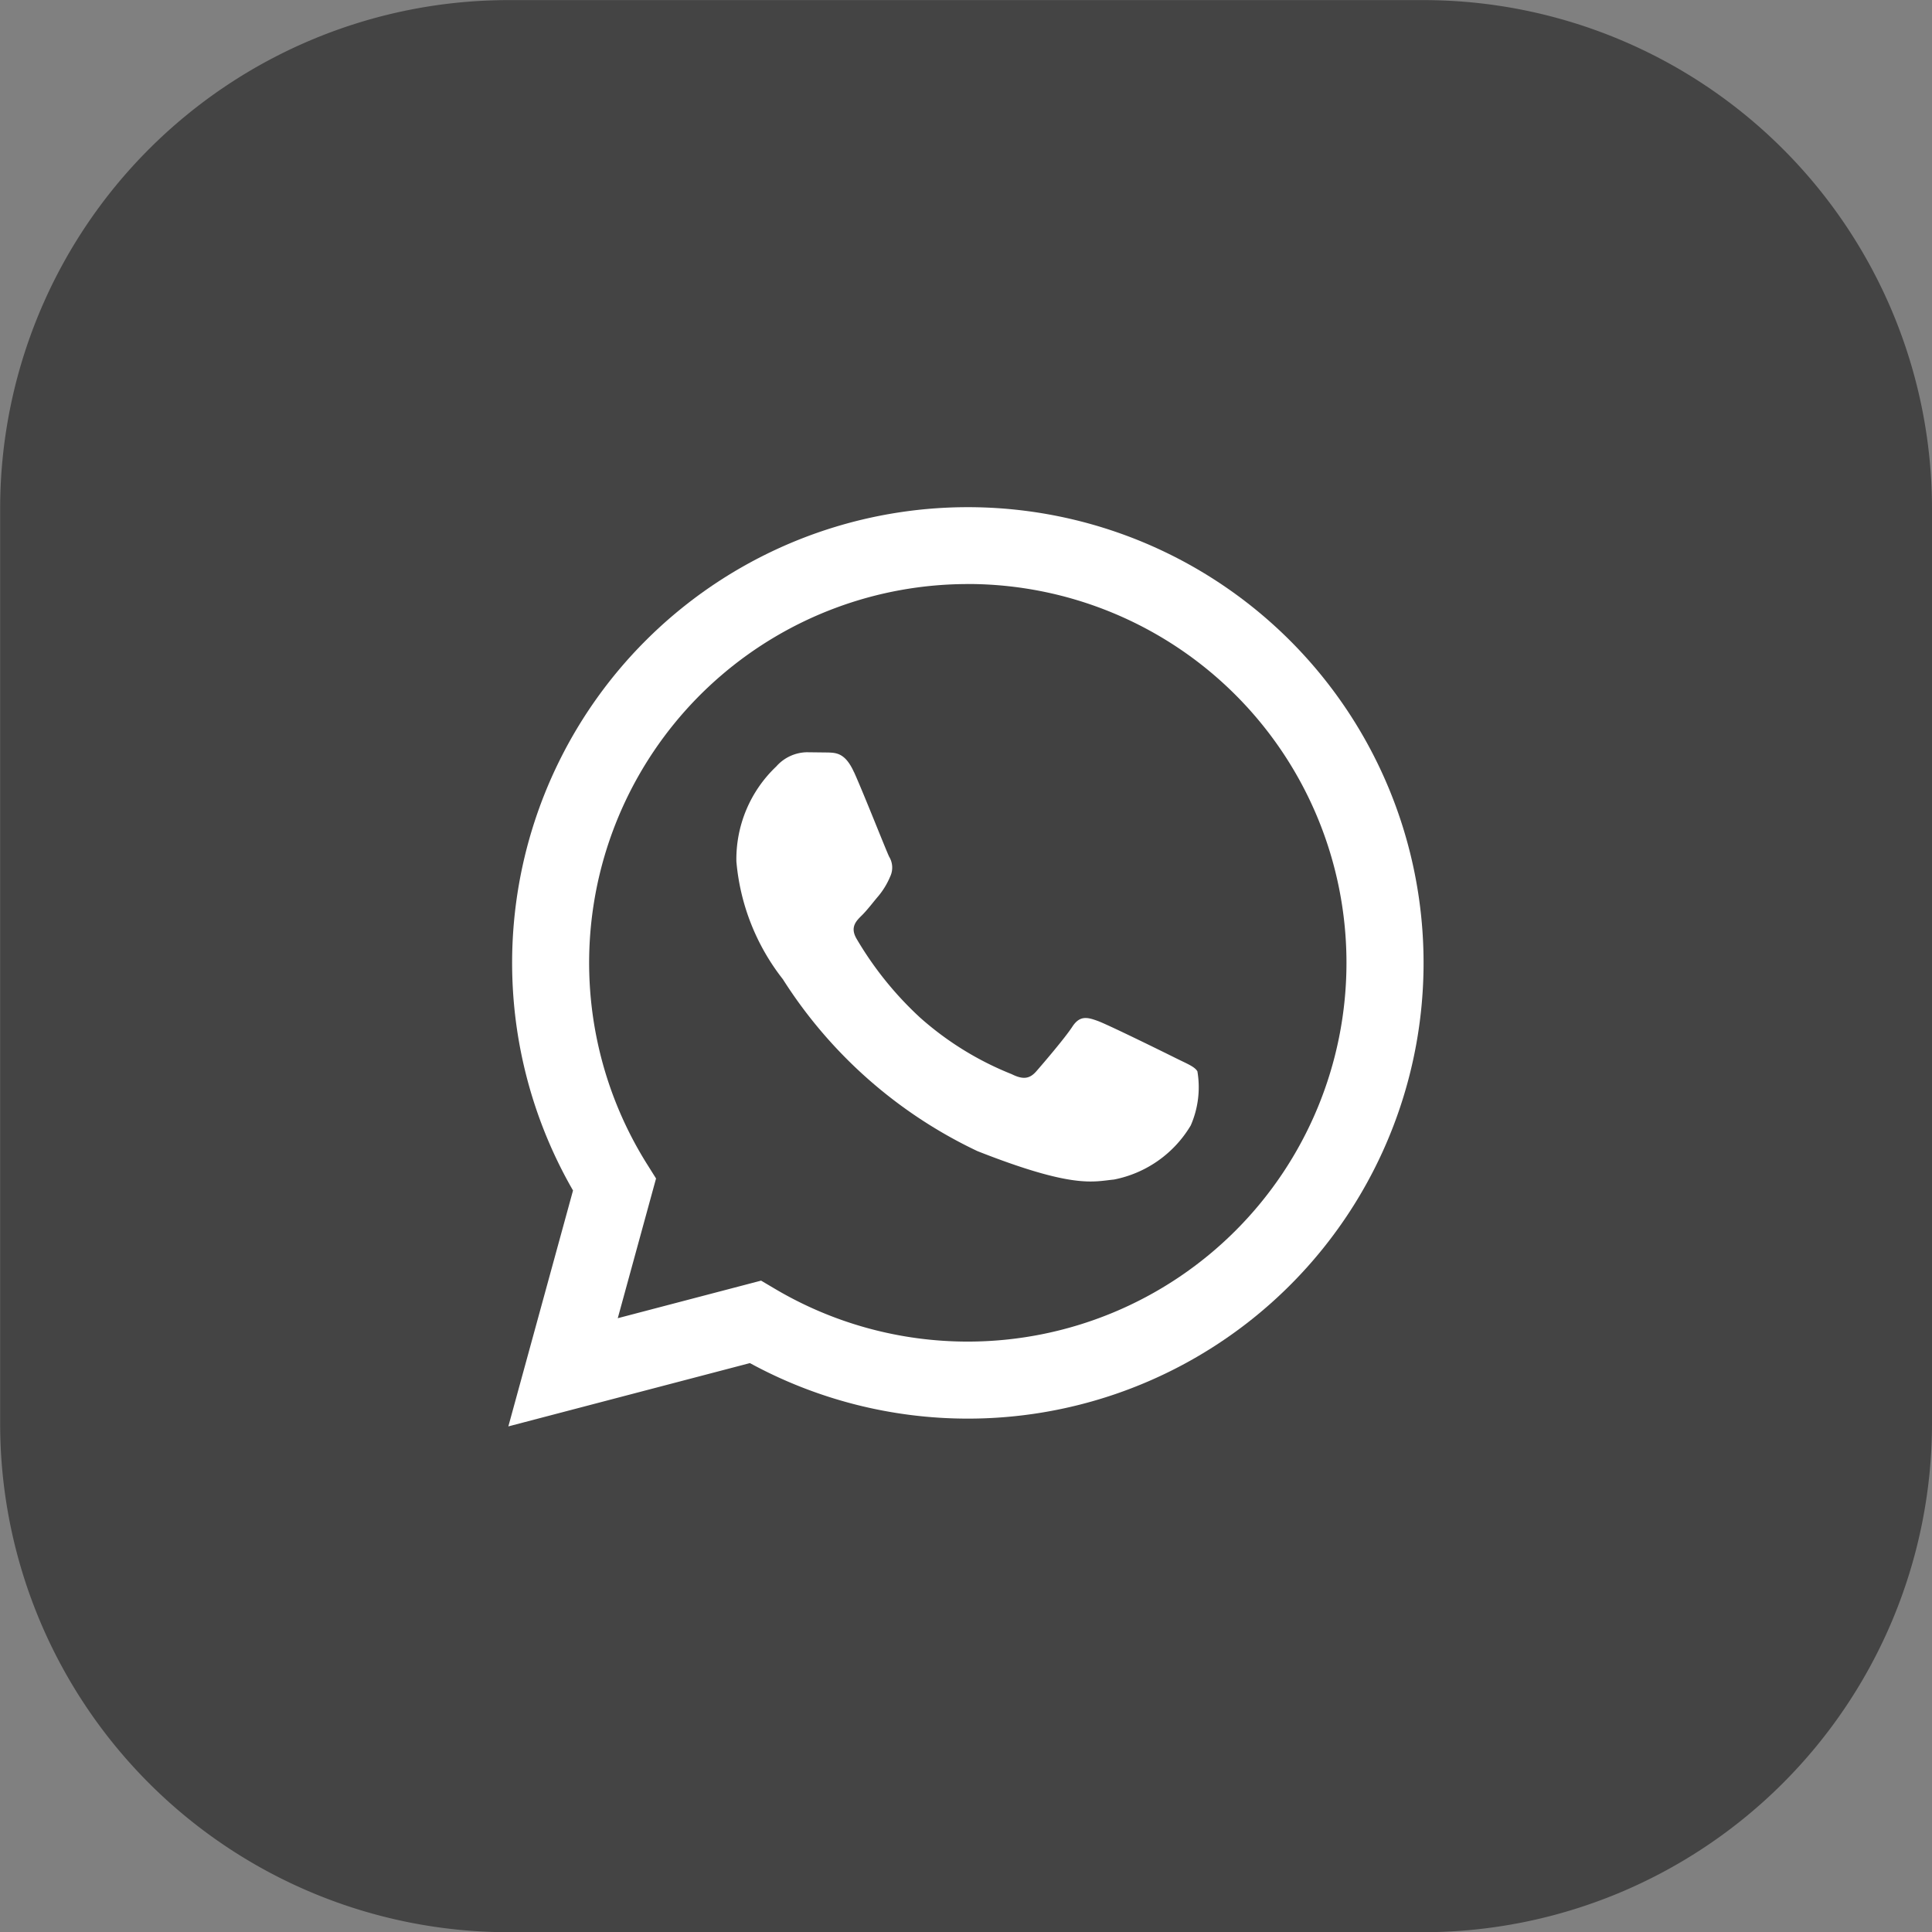
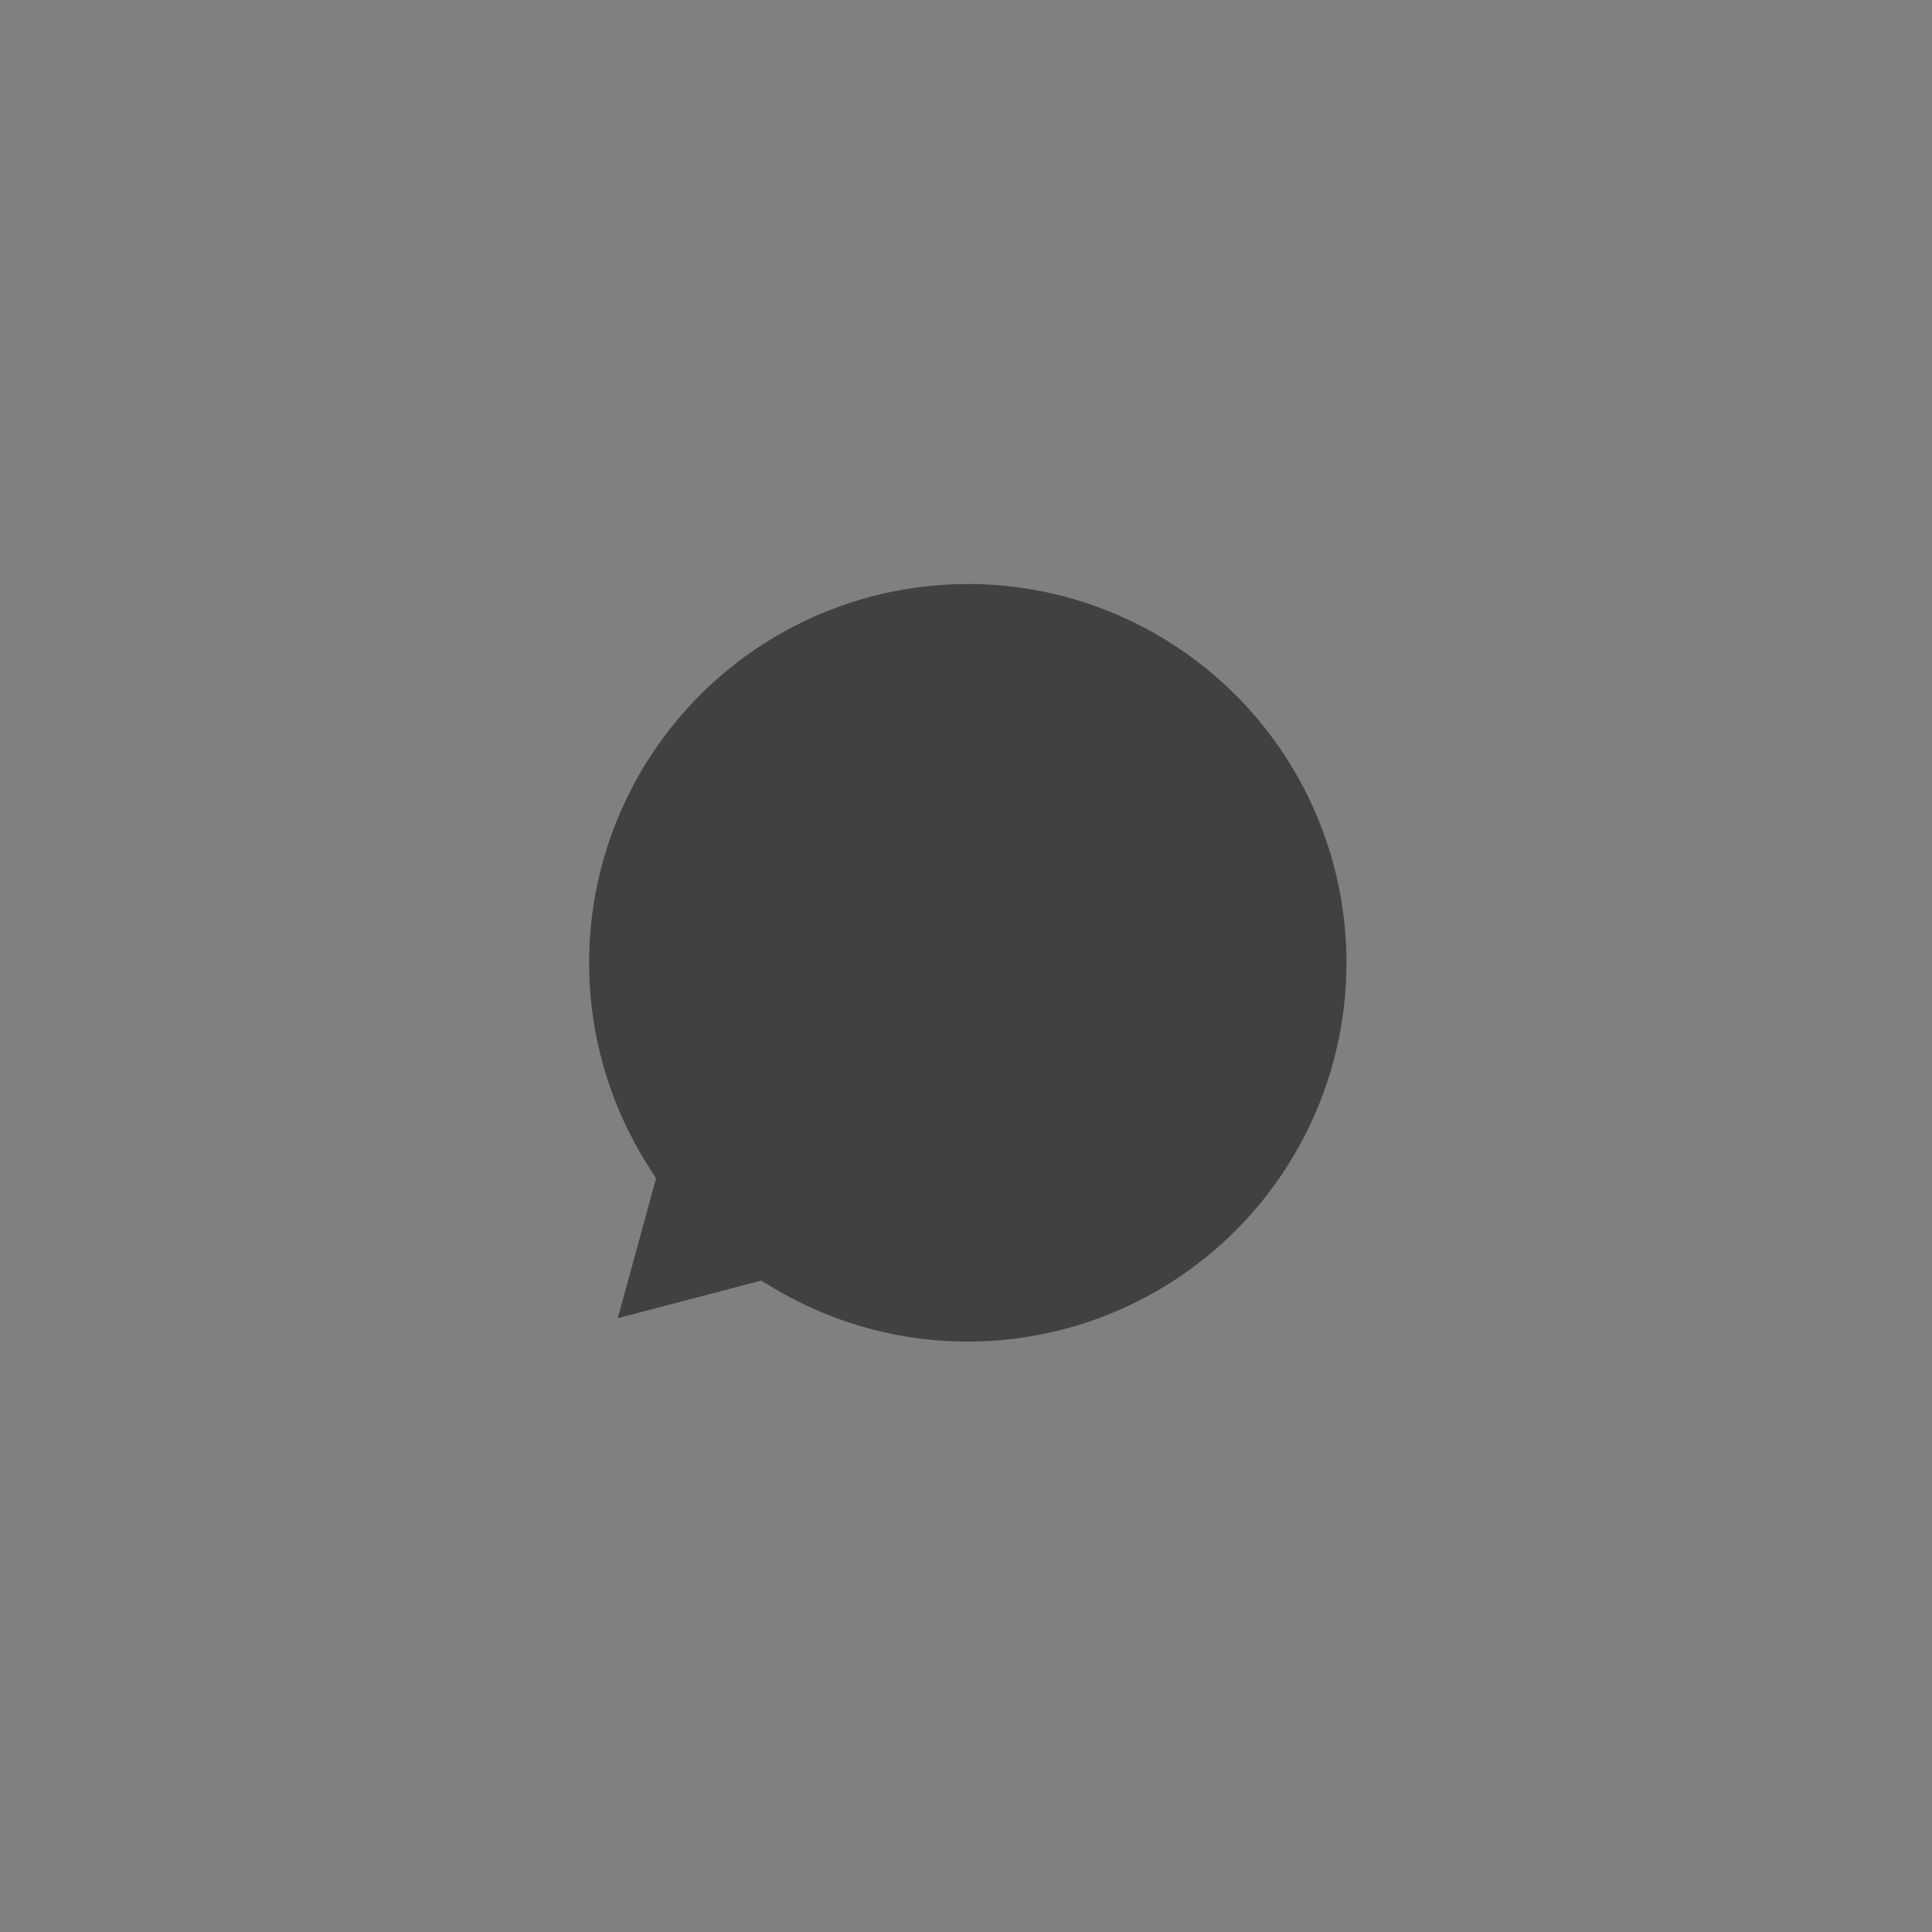
<svg xmlns="http://www.w3.org/2000/svg" width="37.998" height="38.002" viewBox="0 0 37.998 38.002">
  <rect x="0" y="0" width="37.998" height="38.002" fill="#808080" stroke="none" />
  <g id="Сгруппировать_58" data-name="Сгруппировать 58" transform="translate(-1400.001 -6.986)">
    <g id="Сгруппировать_10" data-name="Сгруппировать 10" transform="translate(299.539 -5109.54)">
-       <path id="Контур_3" data-name="Контур 3" d="M1138.46,5126.528a10.005,10.005,0,0,0-10-10h-18a10,10,0,0,0-9.995,10v18a10,10,0,0,0,9.995,10h18a10.01,10.01,0,0,0,10-10Z" fill="#444" fill-rule="evenodd" />
-     </g>
+       </g>
    <g id="Сгруппировать_11" data-name="Сгруппировать 11" transform="translate(1408.42 15.4)">
-       <path id="Контур_4" data-name="Контур 4" d="M1.579,19.64,2.851,15a8.963,8.963,0,1,1,7.766,4.487h0A8.958,8.958,0,0,1,6.33,18.395Z" fill="#fff" />
-       <path id="Контур_5" data-name="Контур 5" d="M10.62,3.073A7.45,7.45,0,0,0,4.307,14.482l.177.282-.753,2.748,2.819-.739.272.161a7.439,7.439,0,0,0,3.791,1.038h0a7.45,7.45,0,0,0,0-14.9Z" fill="#414141" />
-       <path id="Контур_6" data-name="Контур 6" d="M8.377,6.773c-.168-.373-.344-.38-.5-.387l-.429-.005a.822.822,0,0,0-.6.28,2.511,2.511,0,0,0-.784,1.868,4.357,4.357,0,0,0,.914,2.316,9.189,9.189,0,0,0,3.825,3.38c1.892.746,2.277.6,2.687.56A2.261,2.261,0,0,0,15,13.721a1.873,1.873,0,0,0,.131-1.065c-.056-.094-.205-.149-.429-.261s-1.325-.654-1.53-.729-.354-.112-.5.112-.578.728-.709.878-.261.168-.485.056a6.113,6.113,0,0,1-1.8-1.111A6.757,6.757,0,0,1,8.428,10.05c-.131-.224-.014-.345.1-.457s.224-.262.336-.392a1.518,1.518,0,0,0,.224-.373.412.412,0,0,0-.019-.392c-.056-.112-.491-1.219-.69-1.662" fill="#fff" fill-rule="evenodd" />
+       <path id="Контур_5" data-name="Контур 5" d="M10.62,3.073A7.45,7.45,0,0,0,4.307,14.482l.177.282-.753,2.748,2.819-.739.272.161a7.439,7.439,0,0,0,3.791,1.038h0a7.45,7.45,0,0,0,0-14.9" fill="#414141" />
    </g>
  </g>
</svg>